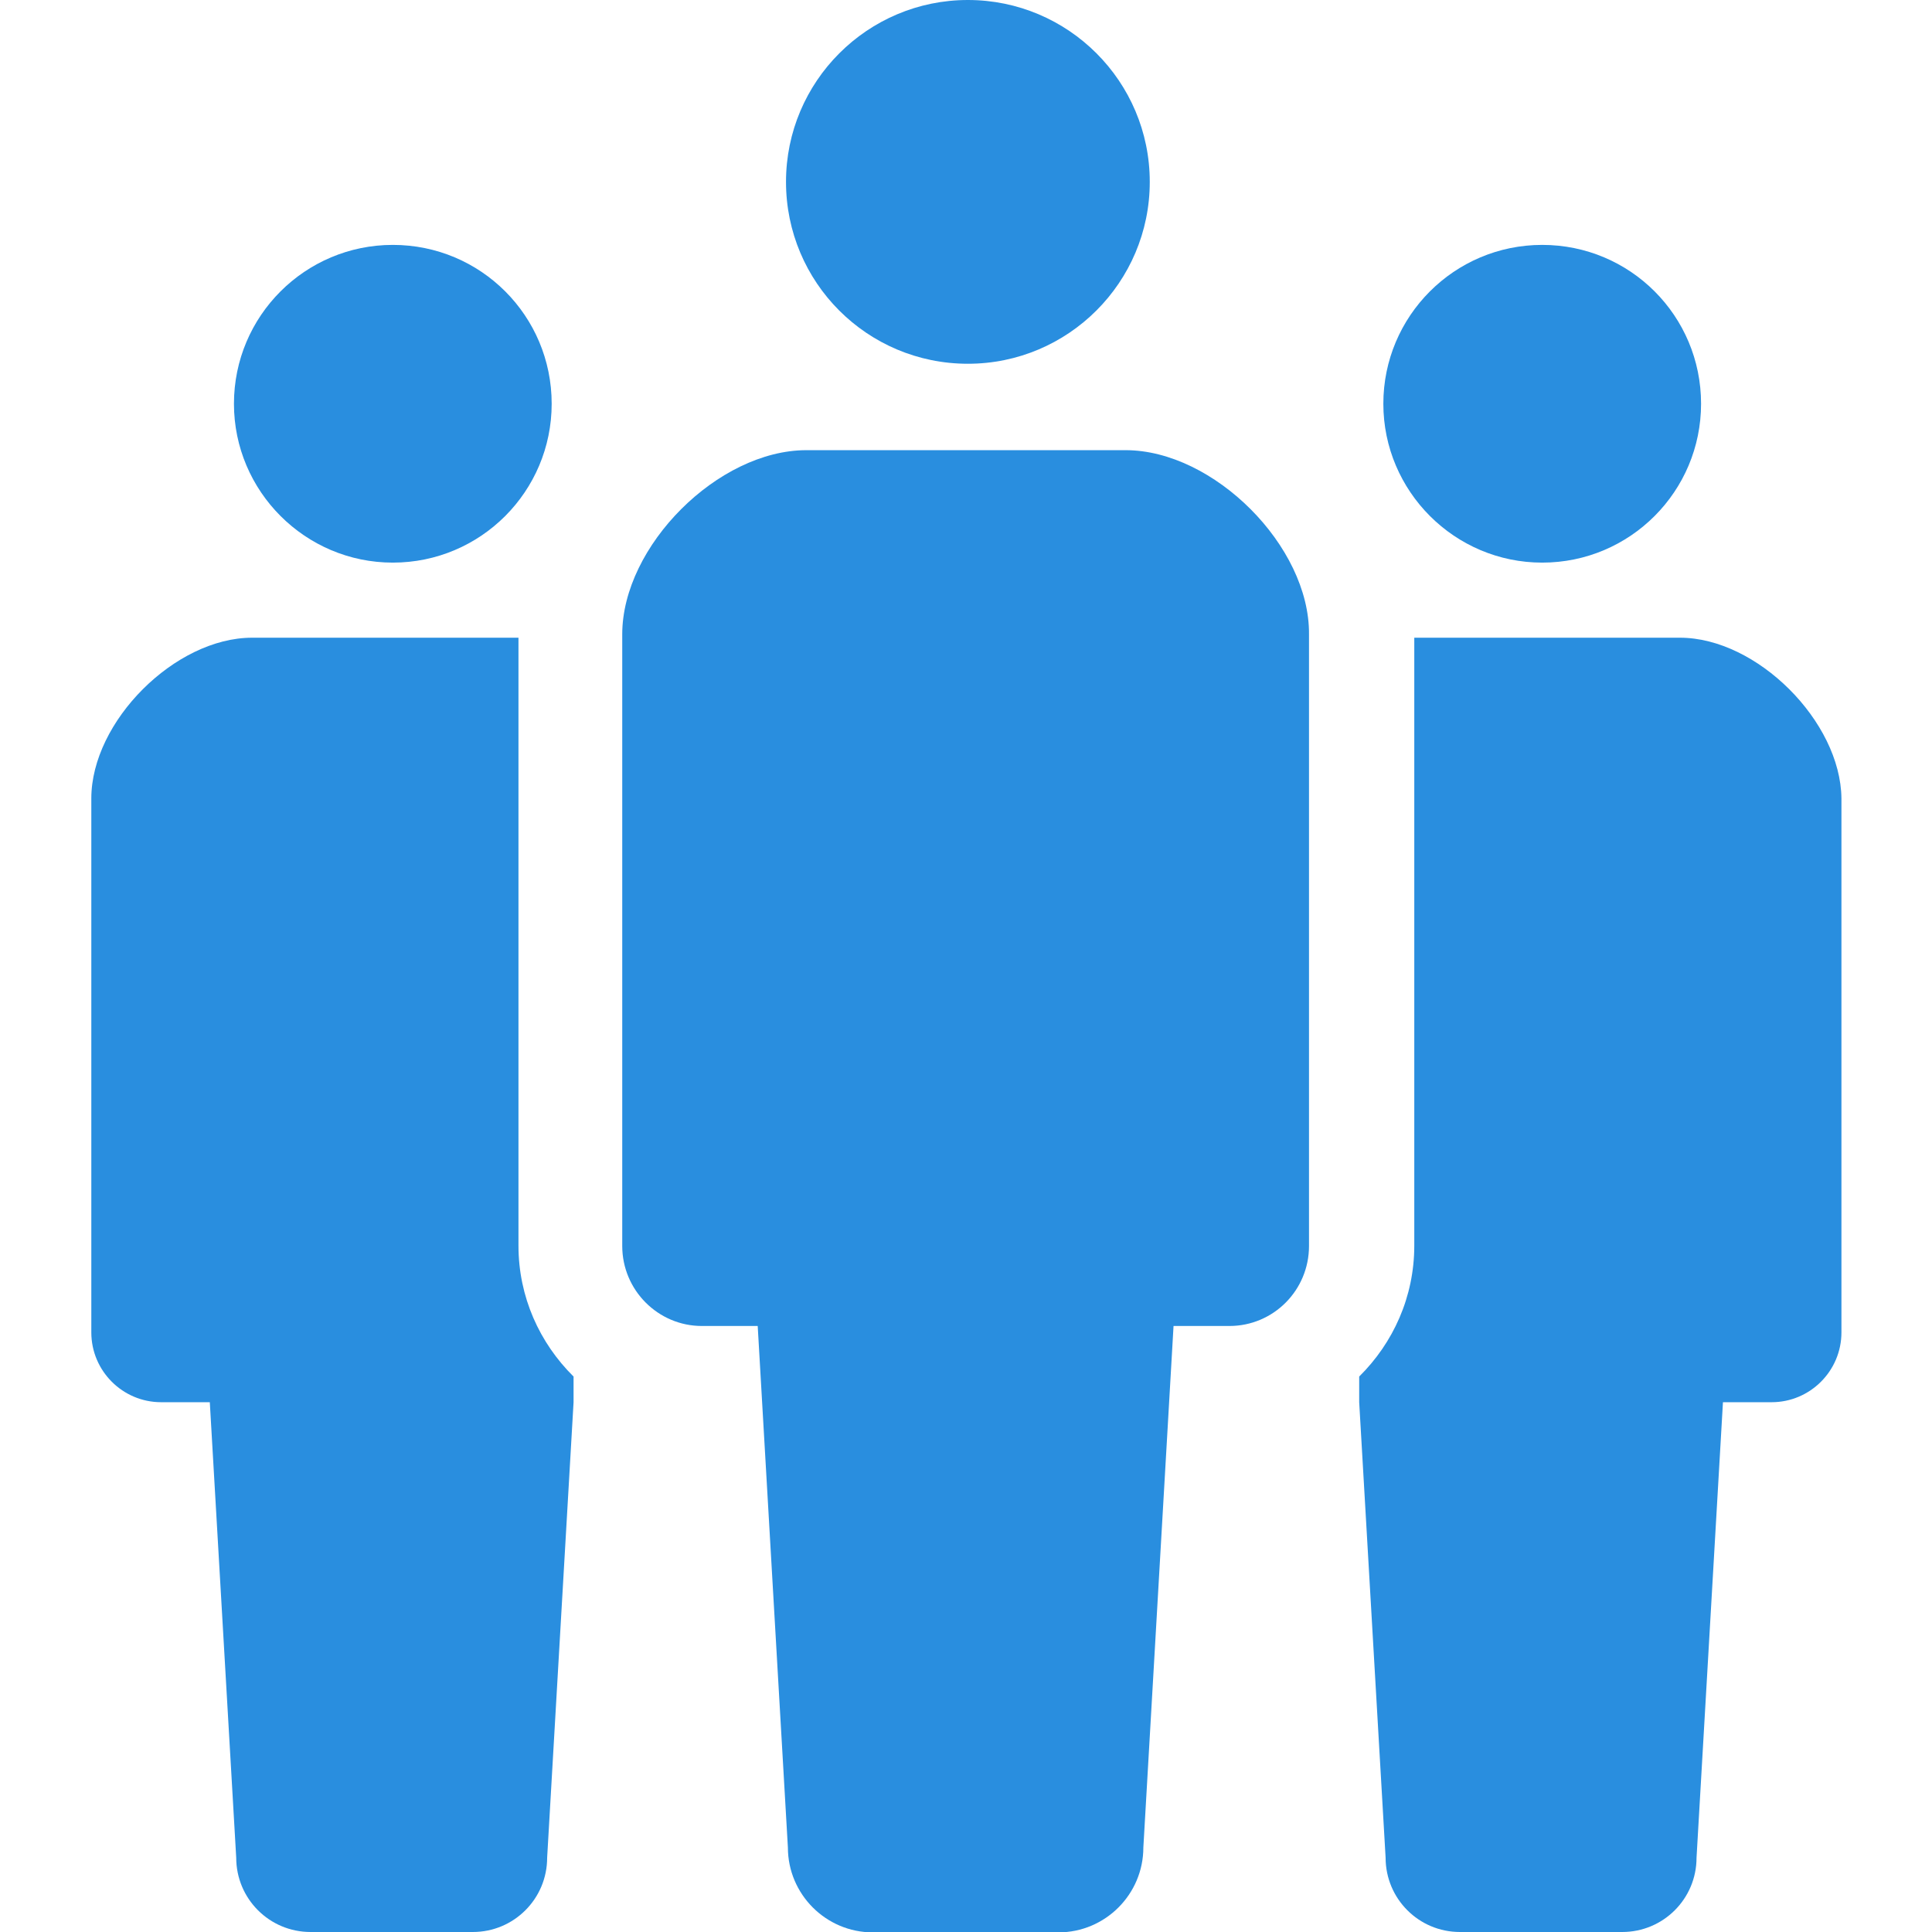
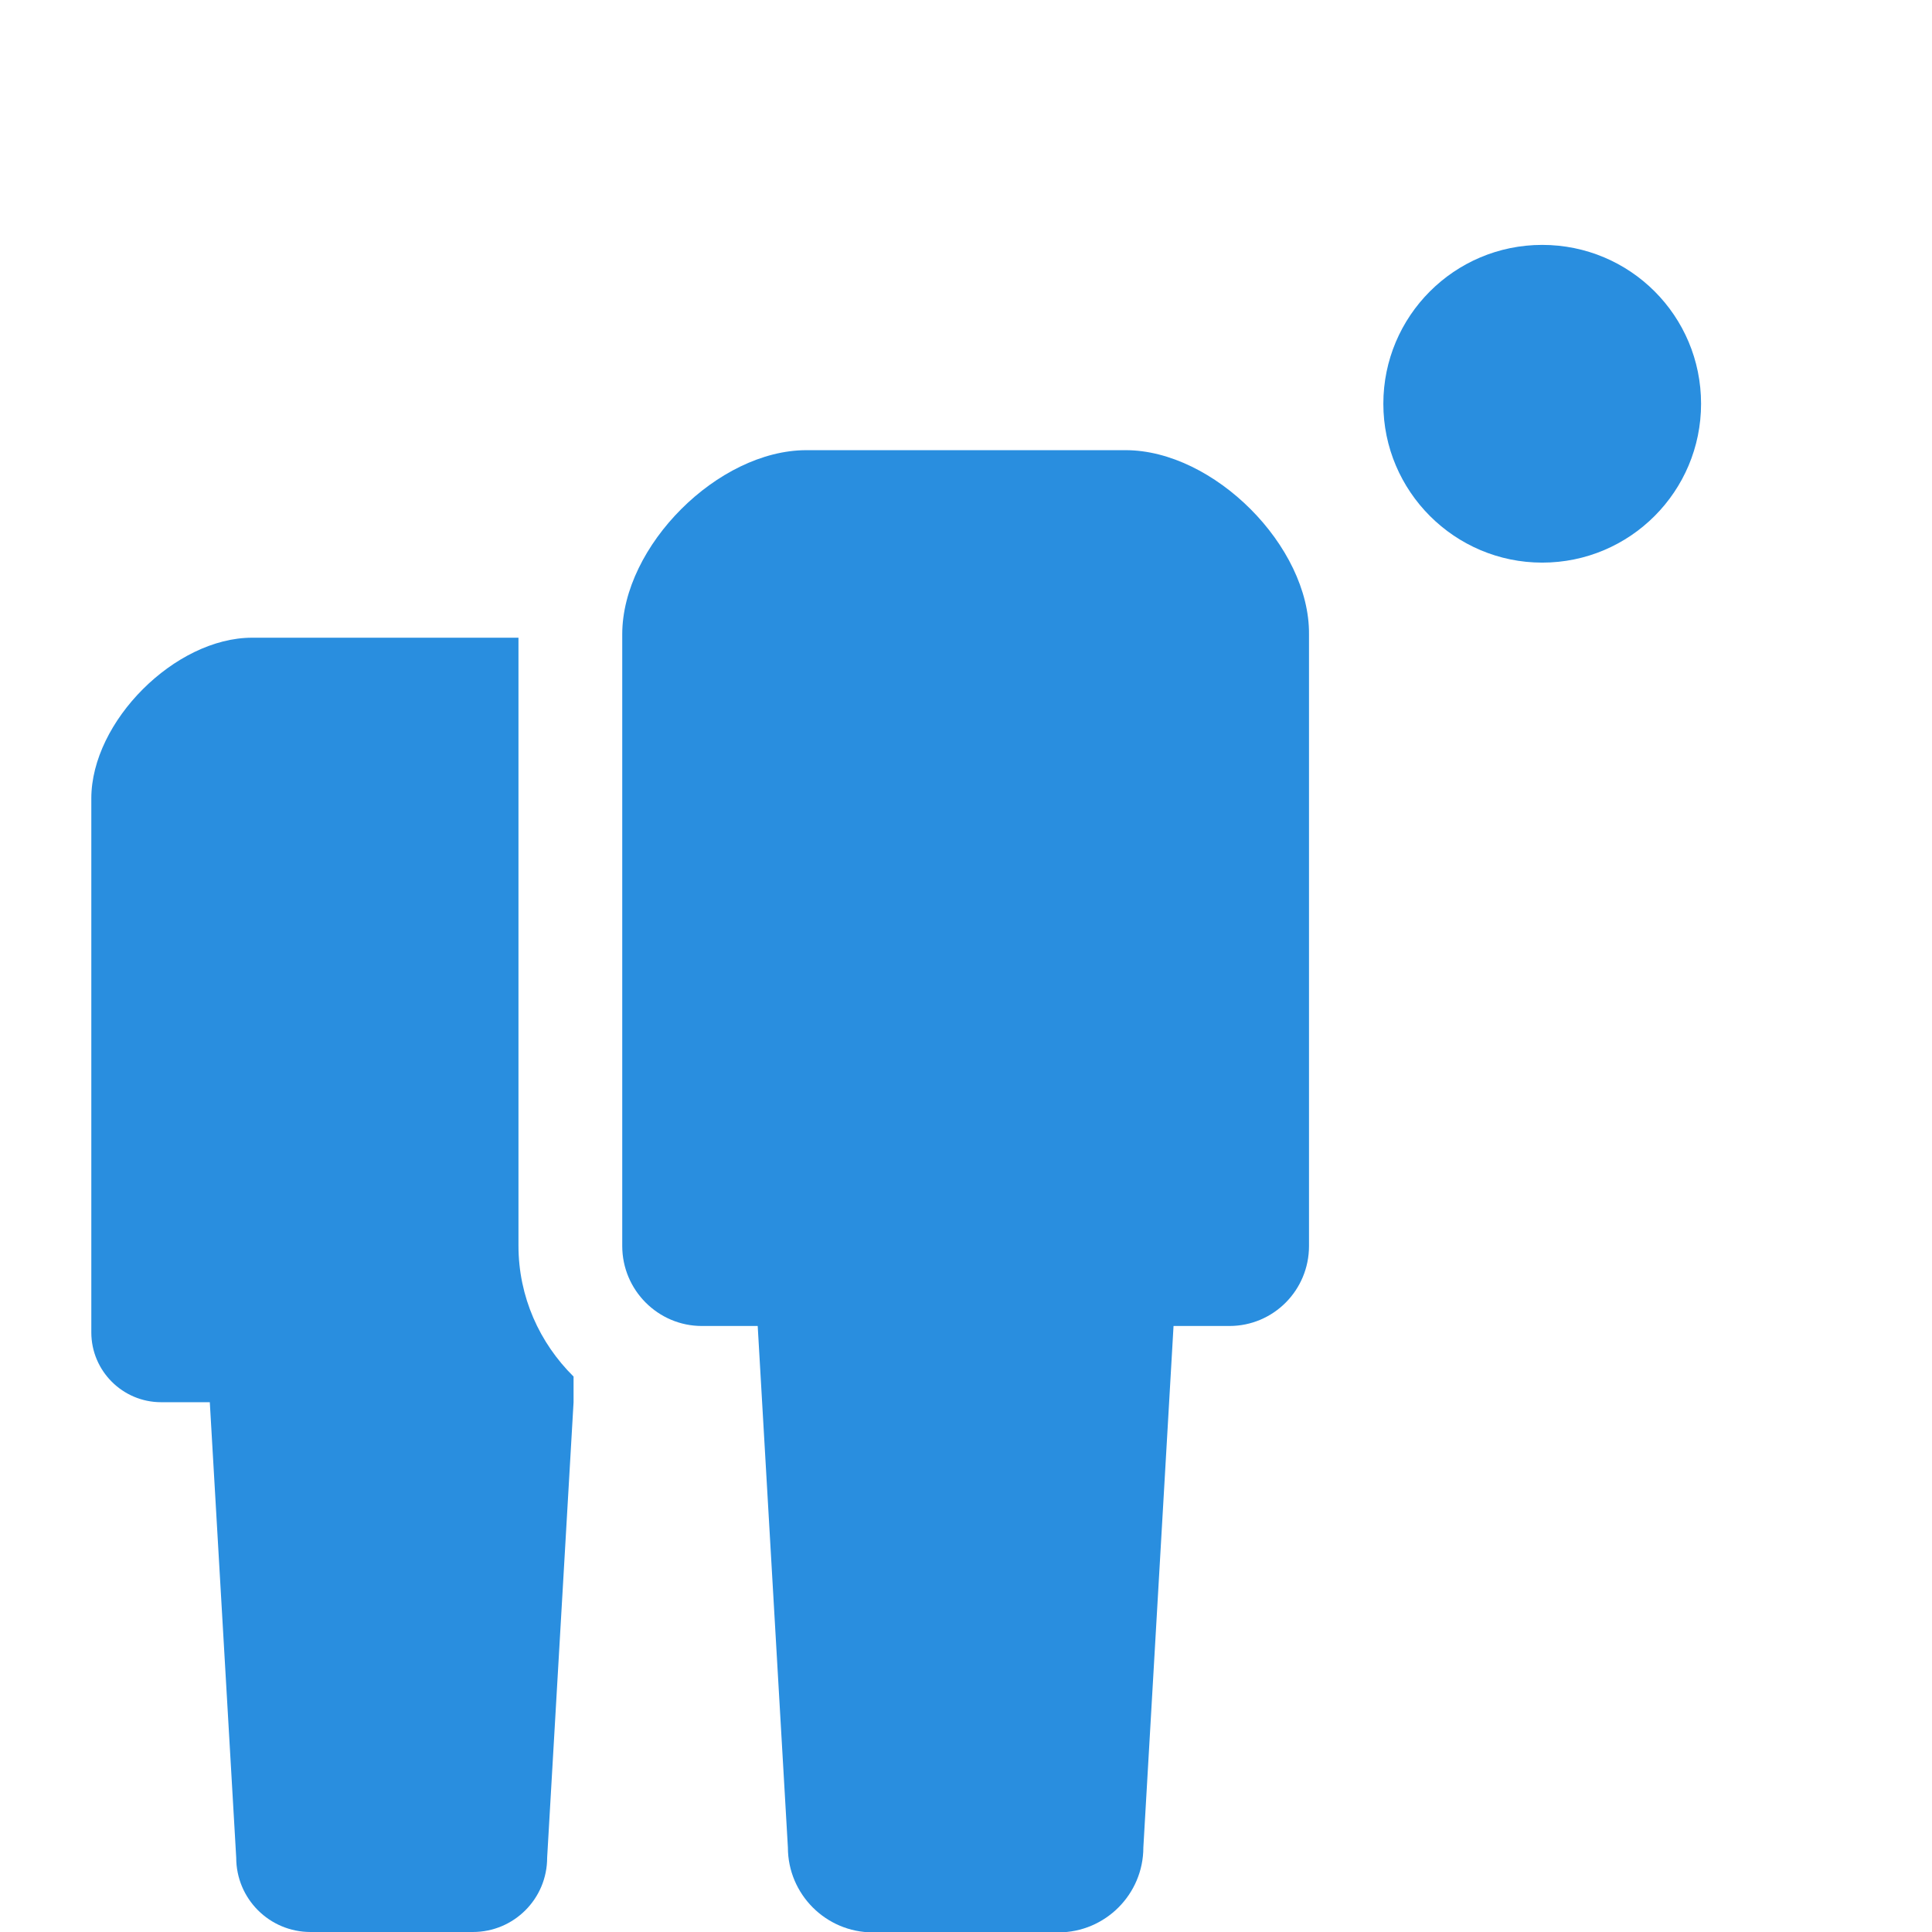
<svg xmlns="http://www.w3.org/2000/svg" version="1.1" id="_x32_" x="0px" y="0px" width="512px" height="512px" viewBox="0 0 512 512" style="enable-background:new 0 0 512 512;" xml:space="preserve">
  <style type="text/css">
	.st0{fill:#298EDF;}
</style>
  <g>
-     <path class="st0" d="M256.5,96.4c26.6,0,48.2-21.6,48.2-48.2c0-26.6-21.6-48.2-48.2-48.2c-26.6,0-48.2,21.6-48.2,48.2   C208.3,74.8,229.8,96.4,256.5,96.4z" />
    <path class="st0" d="M298.3,119.3H256h-42.3c-23.4,0-48.8,25.4-48.8,48.8v162.1c0,11.7,9.5,21.2,21.1,21.2c5.7,0,0,0,14.8,0   l8,138.2c0,12.4,10.1,22.5,22.5,22.5c5.2,0,14.9,0,24.6,0c9.7,0,19.4,0,24.6,0c12.4,0,22.5-10.1,22.5-22.5l8-138.2   c14.8,0,9,0,14.8,0c11.7,0,21.1-9.5,21.1-21.2V168.1C347.1,144.7,321.6,119.3,298.3,119.3z" />
-     <path class="st0" d="M104.1,149.1c23.3,0,42.1-18.9,42.1-42.1c0-23.3-18.8-42.1-42.1-42.1C80.9,64.9,62,83.7,62,107   C62,130.2,80.9,149.1,104.1,149.1z" />
    <path class="st0" d="M408.7,149.1c23.3,0,42.1-18.9,42.1-42.1c0-23.3-18.8-42.1-42.1-42.1c-23.3,0-42.1,18.9-42.1,42.1   C366.6,130.2,385.5,149.1,408.7,149.1z" />
    <path class="st0" d="M137.3,169h-33.5H66.8c-20.4,0-42.6,22.2-42.6,42.6v141.5c0,10.2,8.3,18.5,18.5,18.5c5,0,0,0,12.9,0l7,120.7   c0,10.9,8.8,19.7,19.7,19.7c4.6,0,13,0,21.5,0c8.4,0,16.9,0,21.5,0c10.9,0,19.7-8.8,19.7-19.7l7-120.7v-6.8   c-9-8.9-14.6-21.1-14.6-34.7V169z" />
-     <path class="st0" d="M445.2,169h-36.9h-33.5v161.1c0,13.6-5.6,25.8-14.6,34.7v6.8l7,120.7c0,10.9,8.8,19.7,19.7,19.7   c4.6,0,13,0,21.5,0c8.5,0,16.9,0,21.5,0c10.9,0,19.7-8.8,19.7-19.7l7-120.7c12.9,0,7.9,0,12.9,0c10.2,0,18.5-8.3,18.5-18.5V211.6   C487.8,191.2,465.6,169,445.2,169z" />
  </g>
</svg>